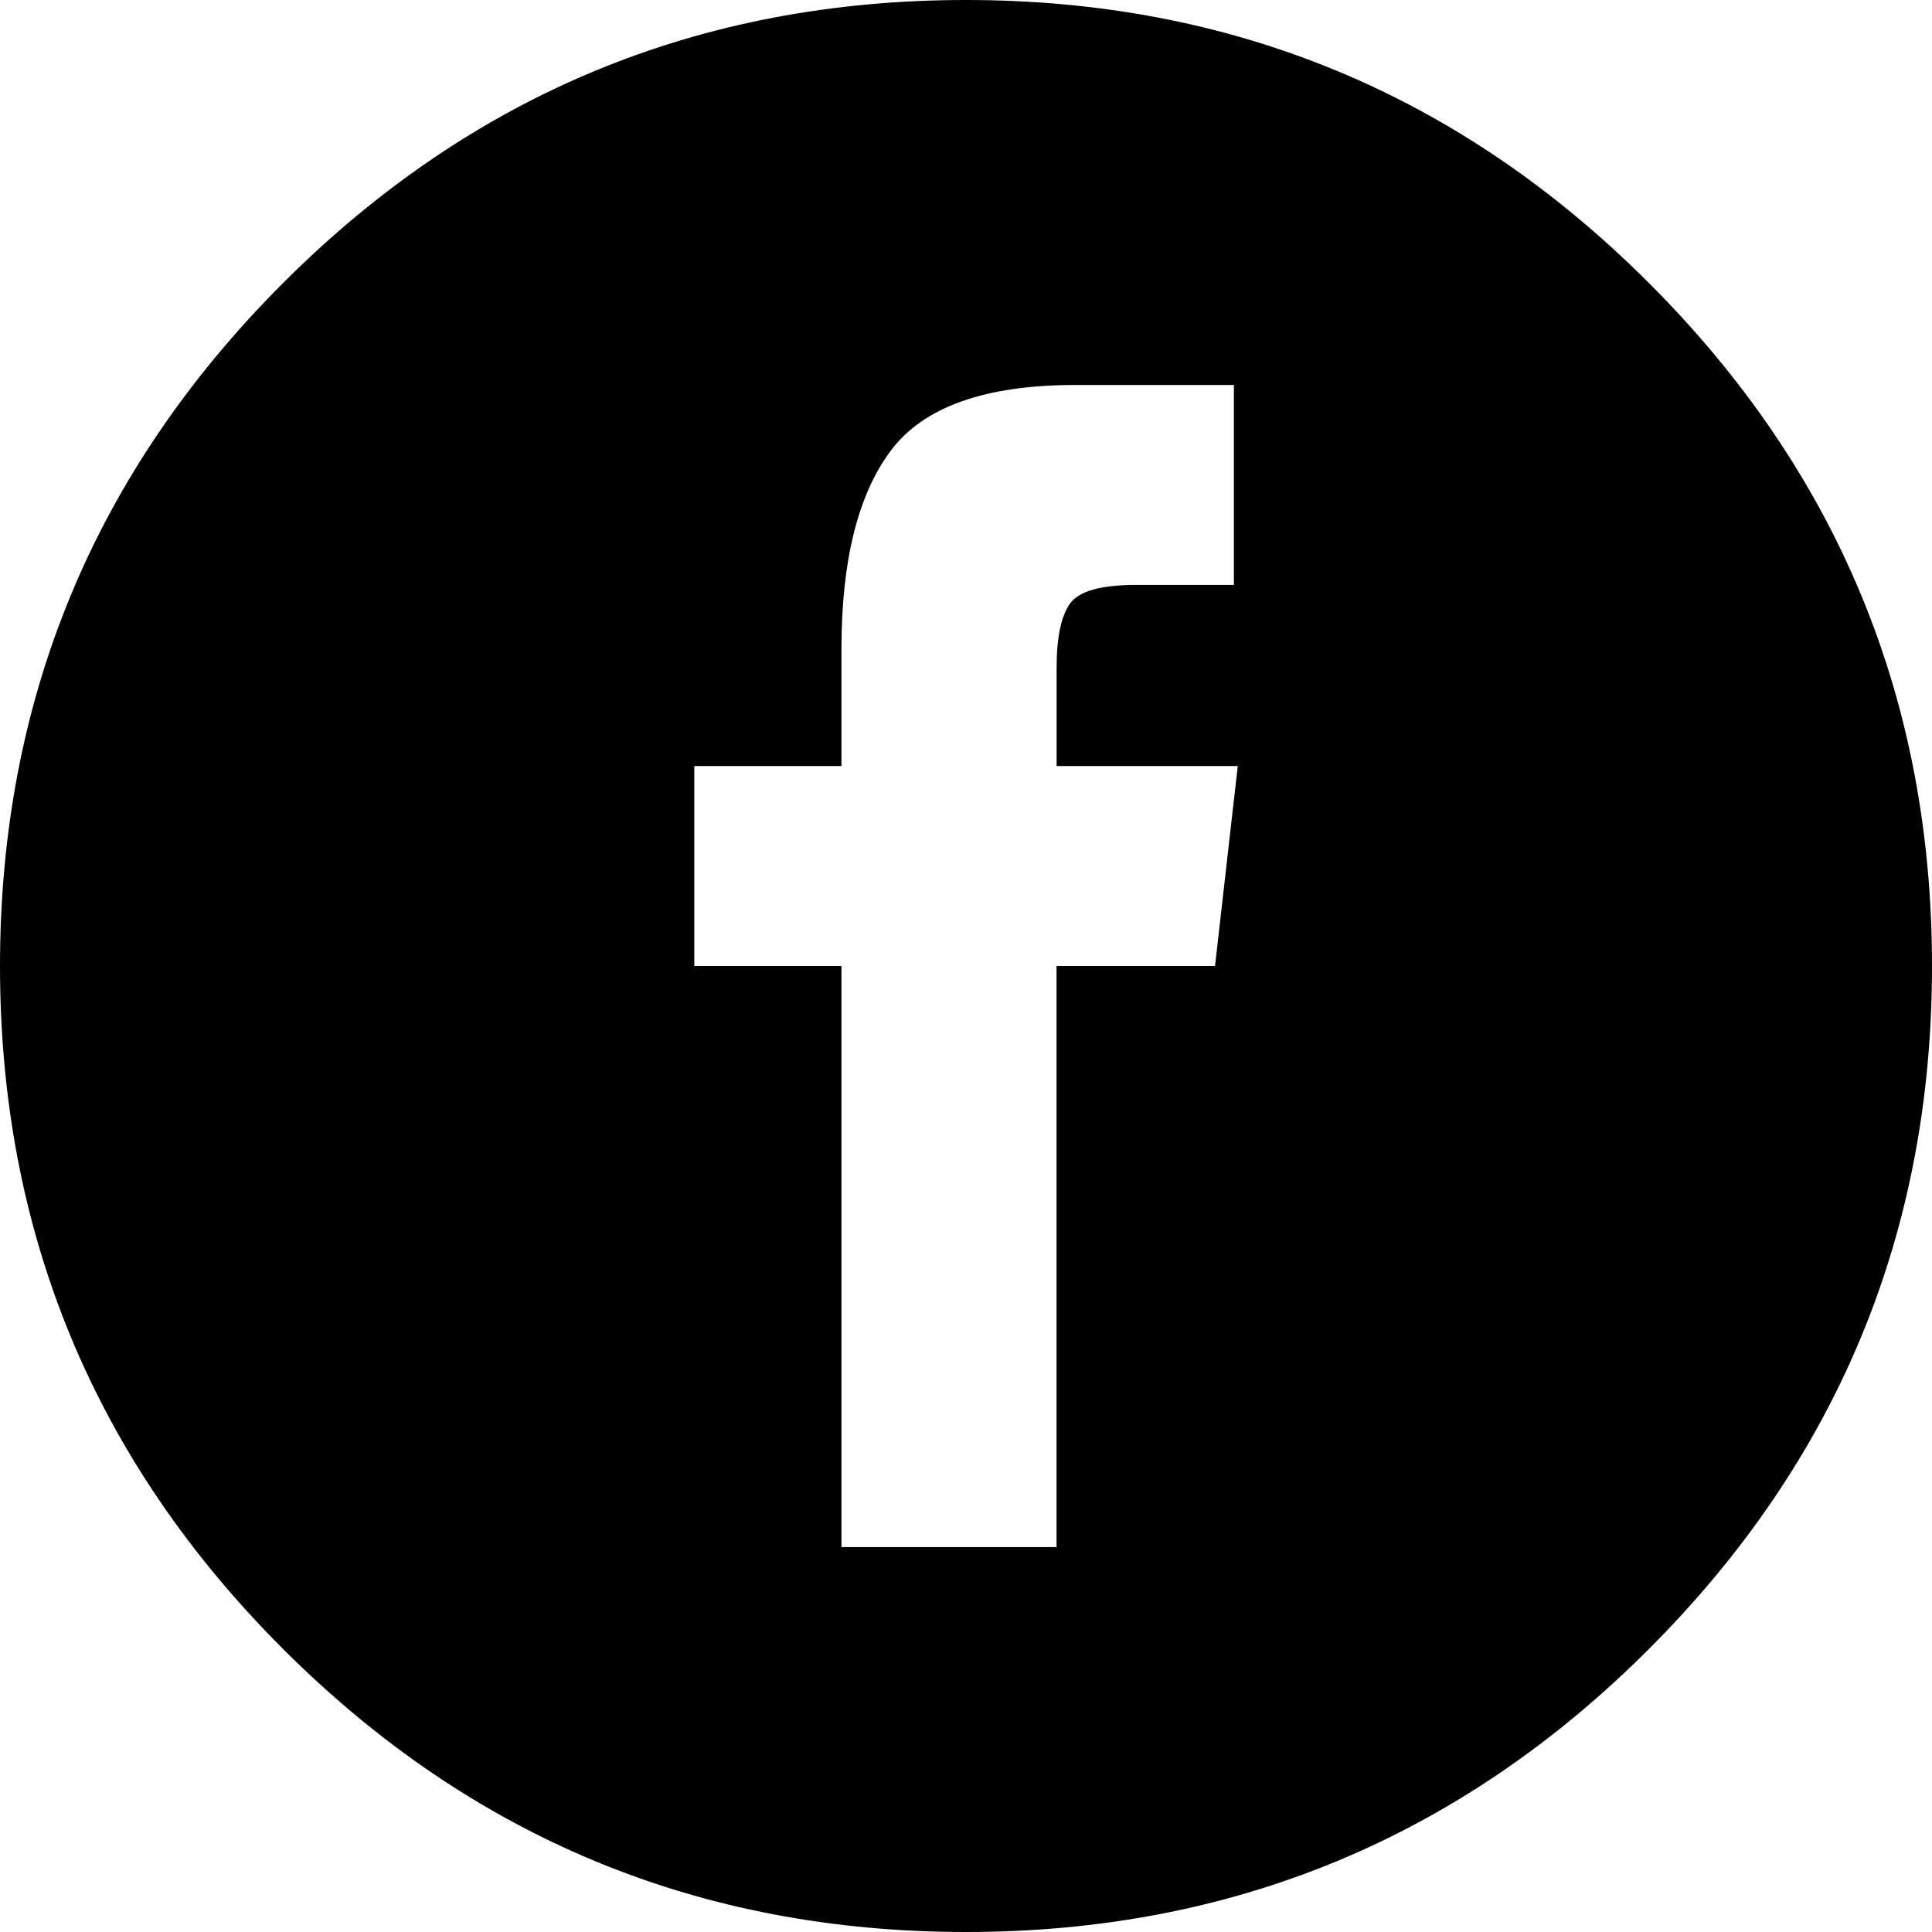
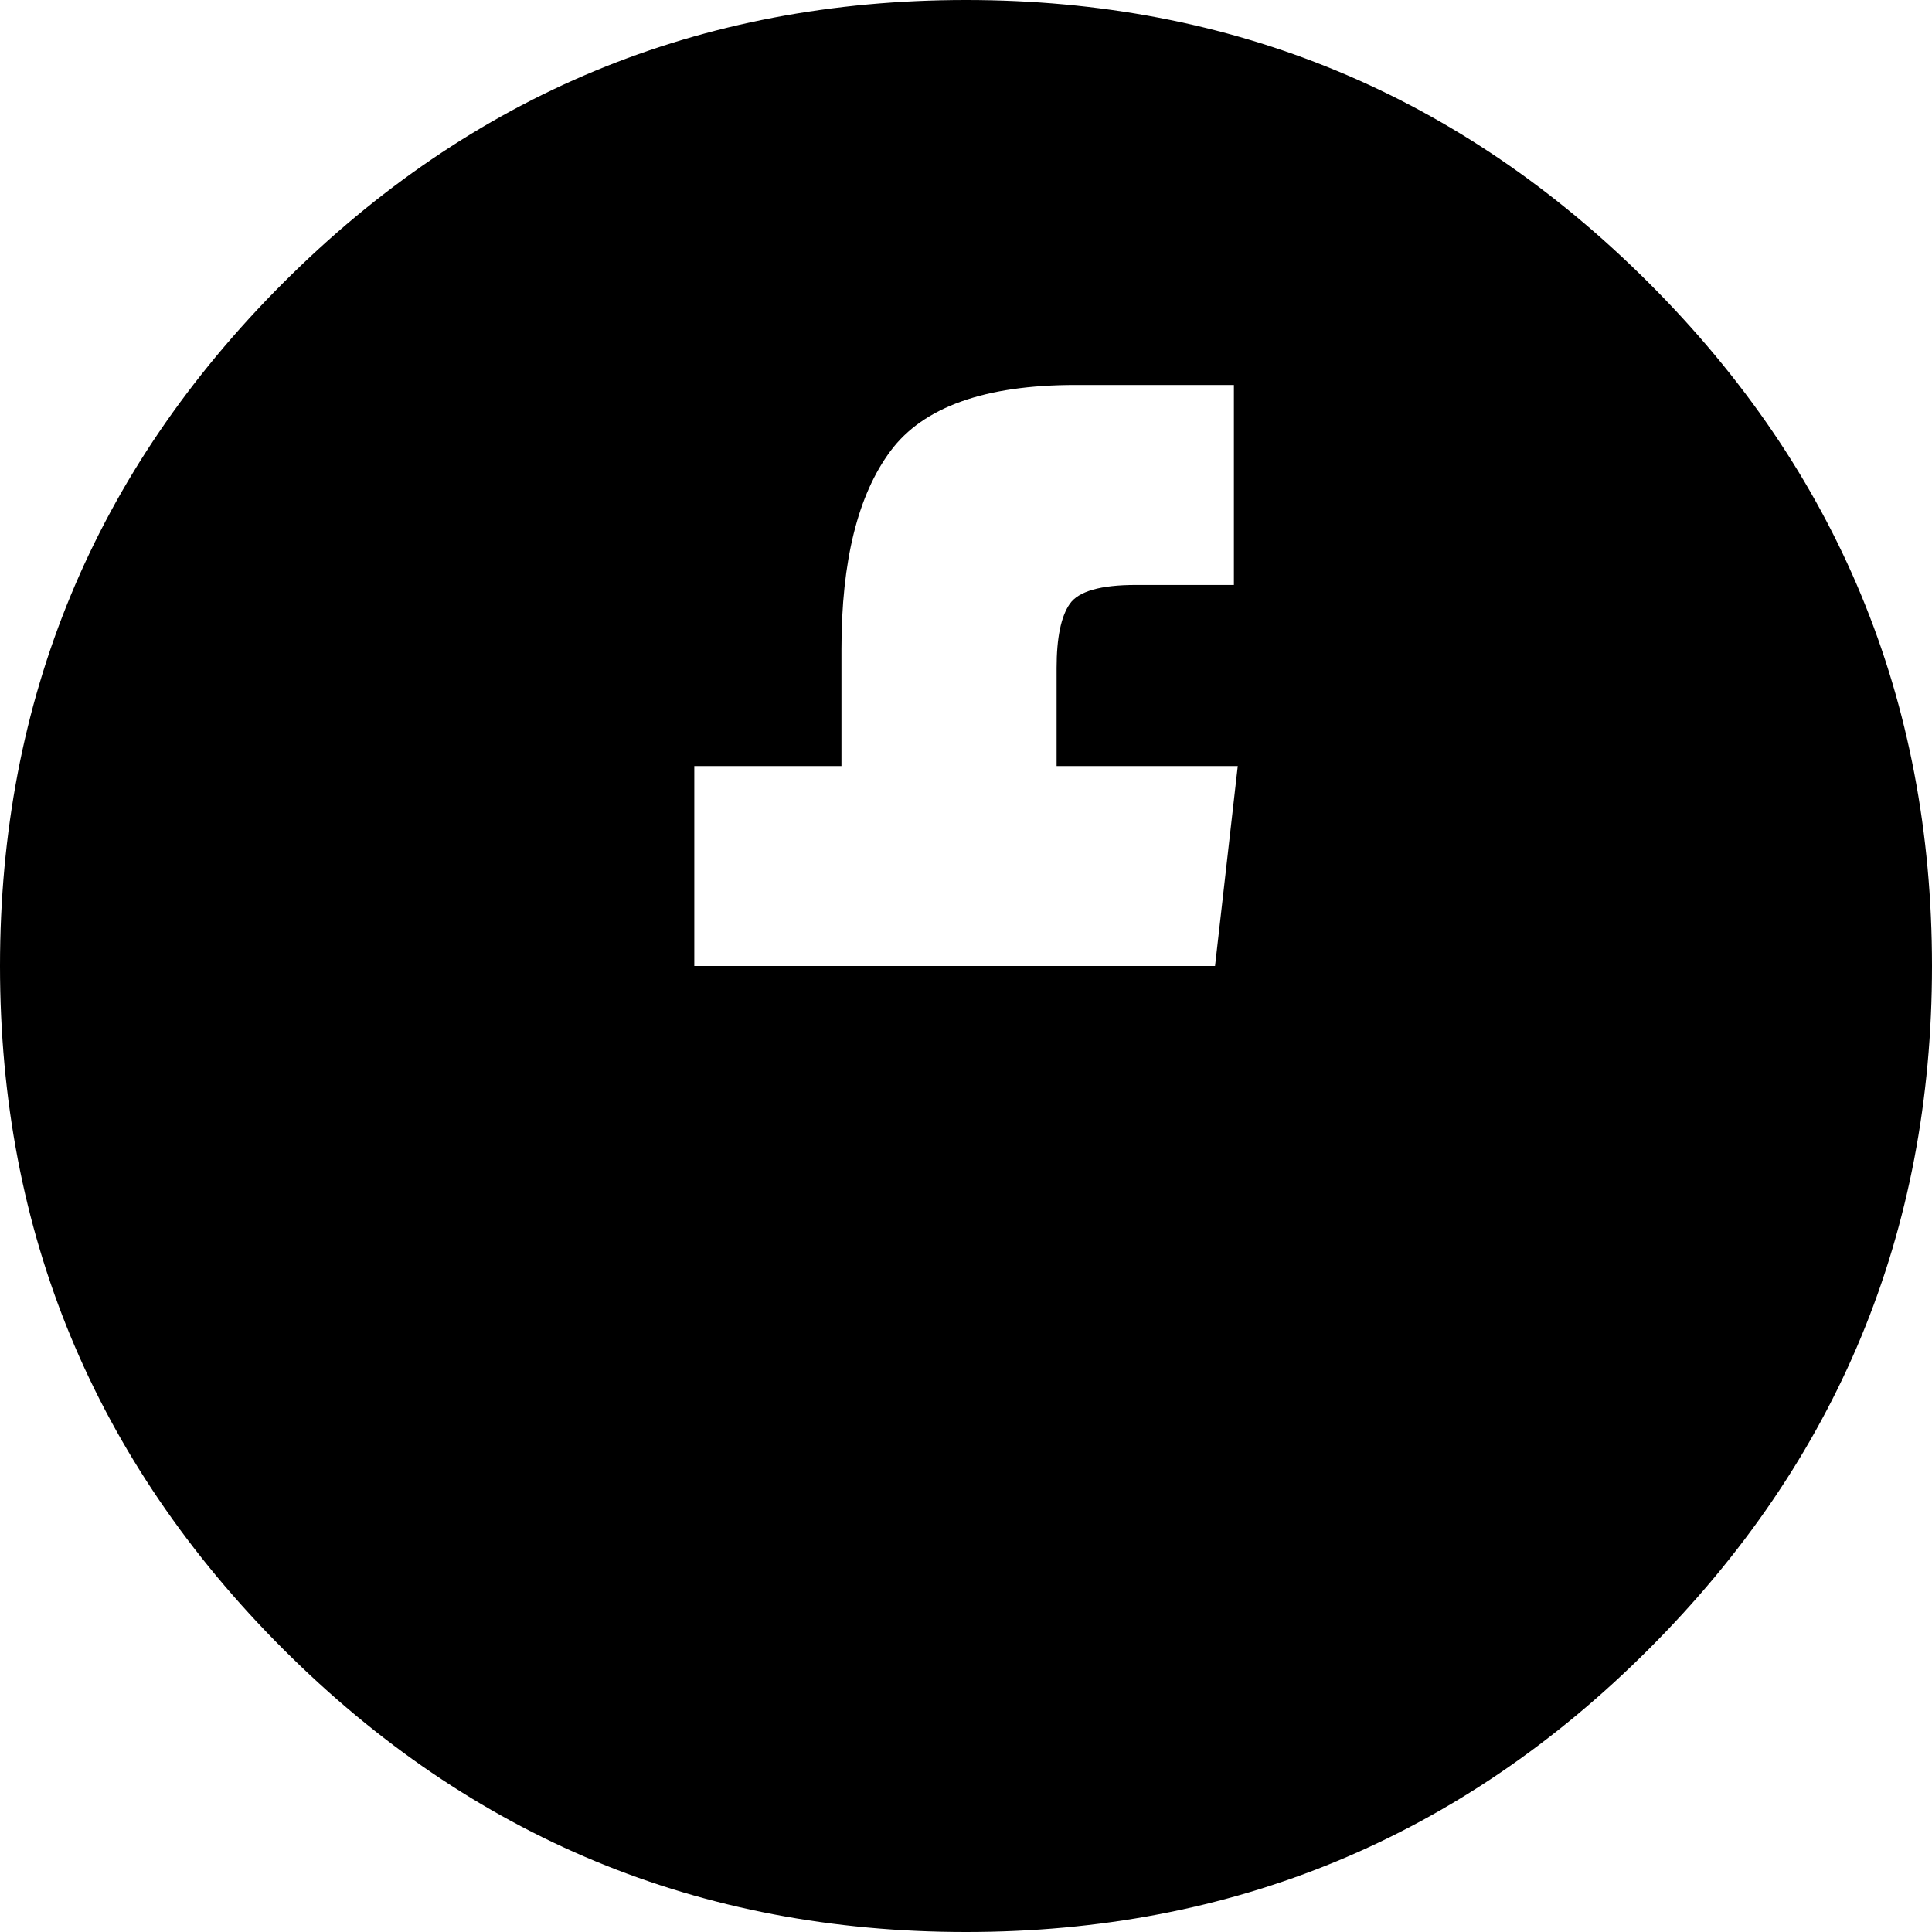
<svg xmlns="http://www.w3.org/2000/svg" width="30" height="30">
-   <path fill-rule="evenodd" d="M15 0C10.859 0 7.324 1.465 4.395 4.395S0 10.859 0 15s1.465 7.676 4.395 10.605S10.859 30 15 30s7.676-1.465 10.605-4.395S30 19.141 30 15s-1.465-7.676-4.395-10.605S19.141 0 15 0zm3.867 15h-2.461v9.023h-3.34V15h-2.285v-3.105h2.285v-1.816c0-1.367.254-2.393.762-3.076s1.465-1.025 2.871-1.025h2.461v3.105h-1.523c-.547 0-.889.098-1.025.293s-.205.527-.205.996v1.523h2.813L18.867 15z" />
+   <path fill-rule="evenodd" d="M15 0C10.859 0 7.324 1.465 4.395 4.395S0 10.859 0 15s1.465 7.676 4.395 10.605S10.859 30 15 30s7.676-1.465 10.605-4.395S30 19.141 30 15s-1.465-7.676-4.395-10.605S19.141 0 15 0zm3.867 15h-2.461h-3.34V15h-2.285v-3.105h2.285v-1.816c0-1.367.254-2.393.762-3.076s1.465-1.025 2.871-1.025h2.461v3.105h-1.523c-.547 0-.889.098-1.025.293s-.205.527-.205.996v1.523h2.813L18.867 15z" />
</svg>